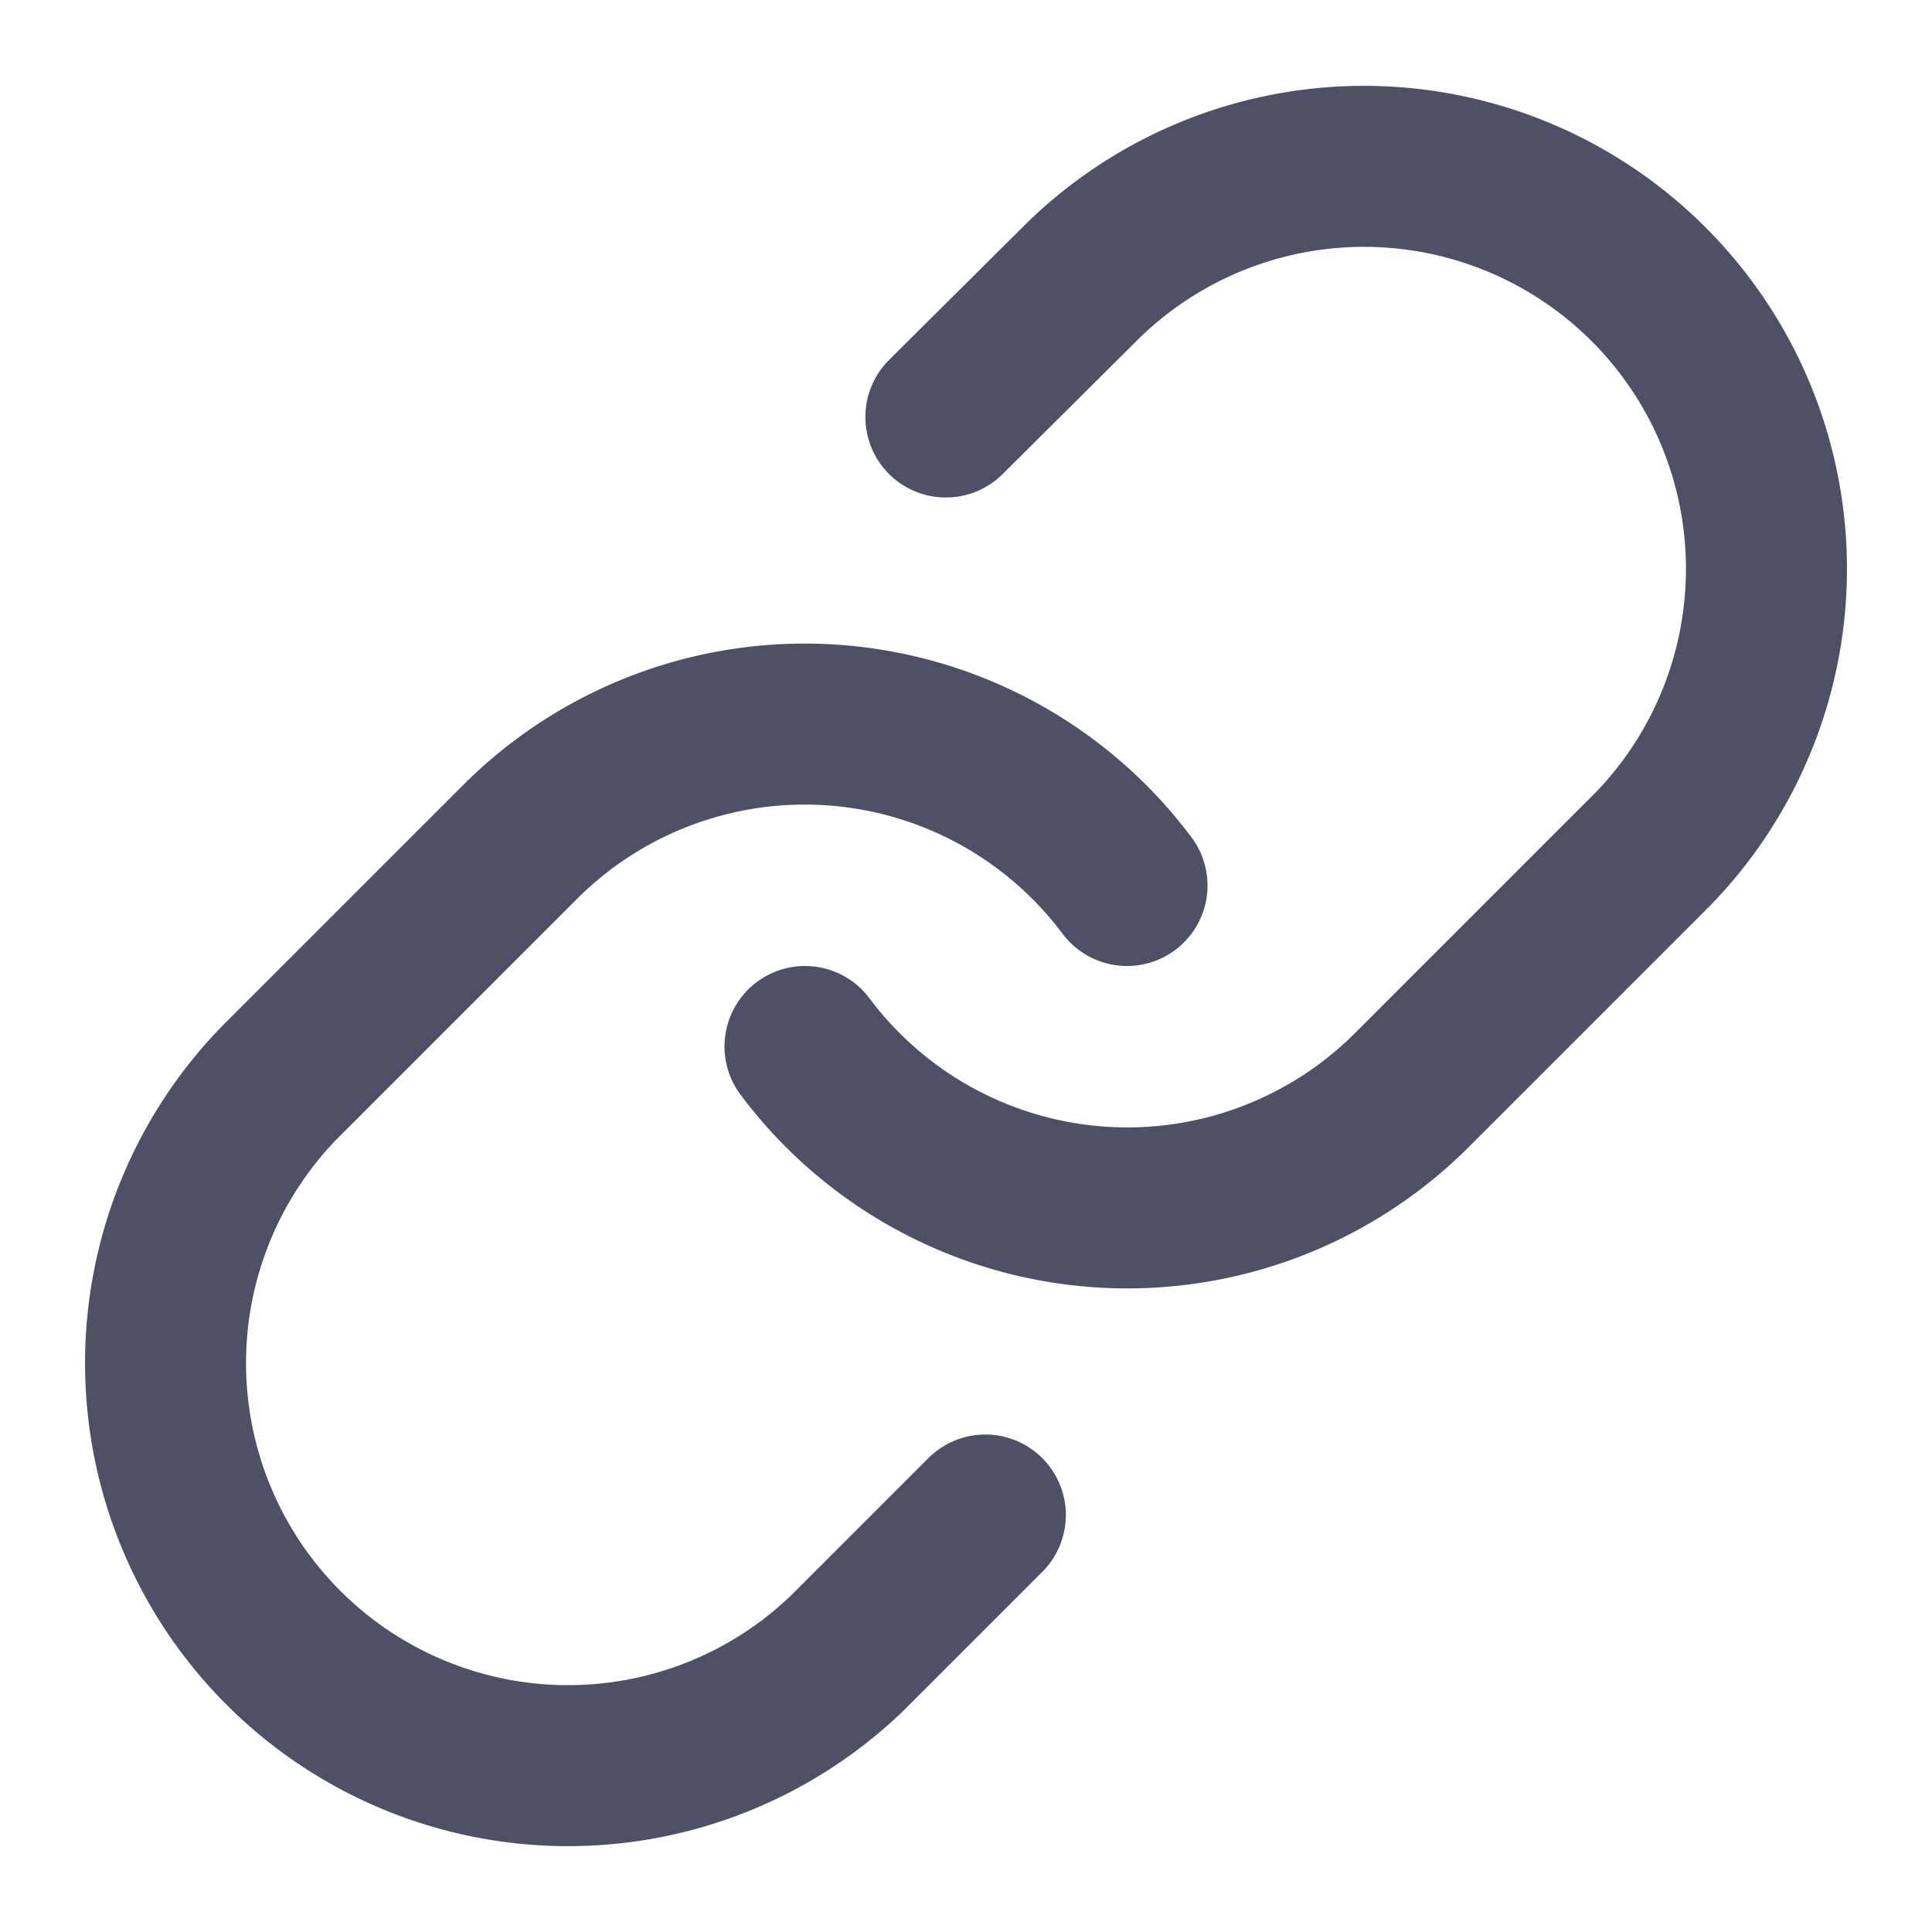
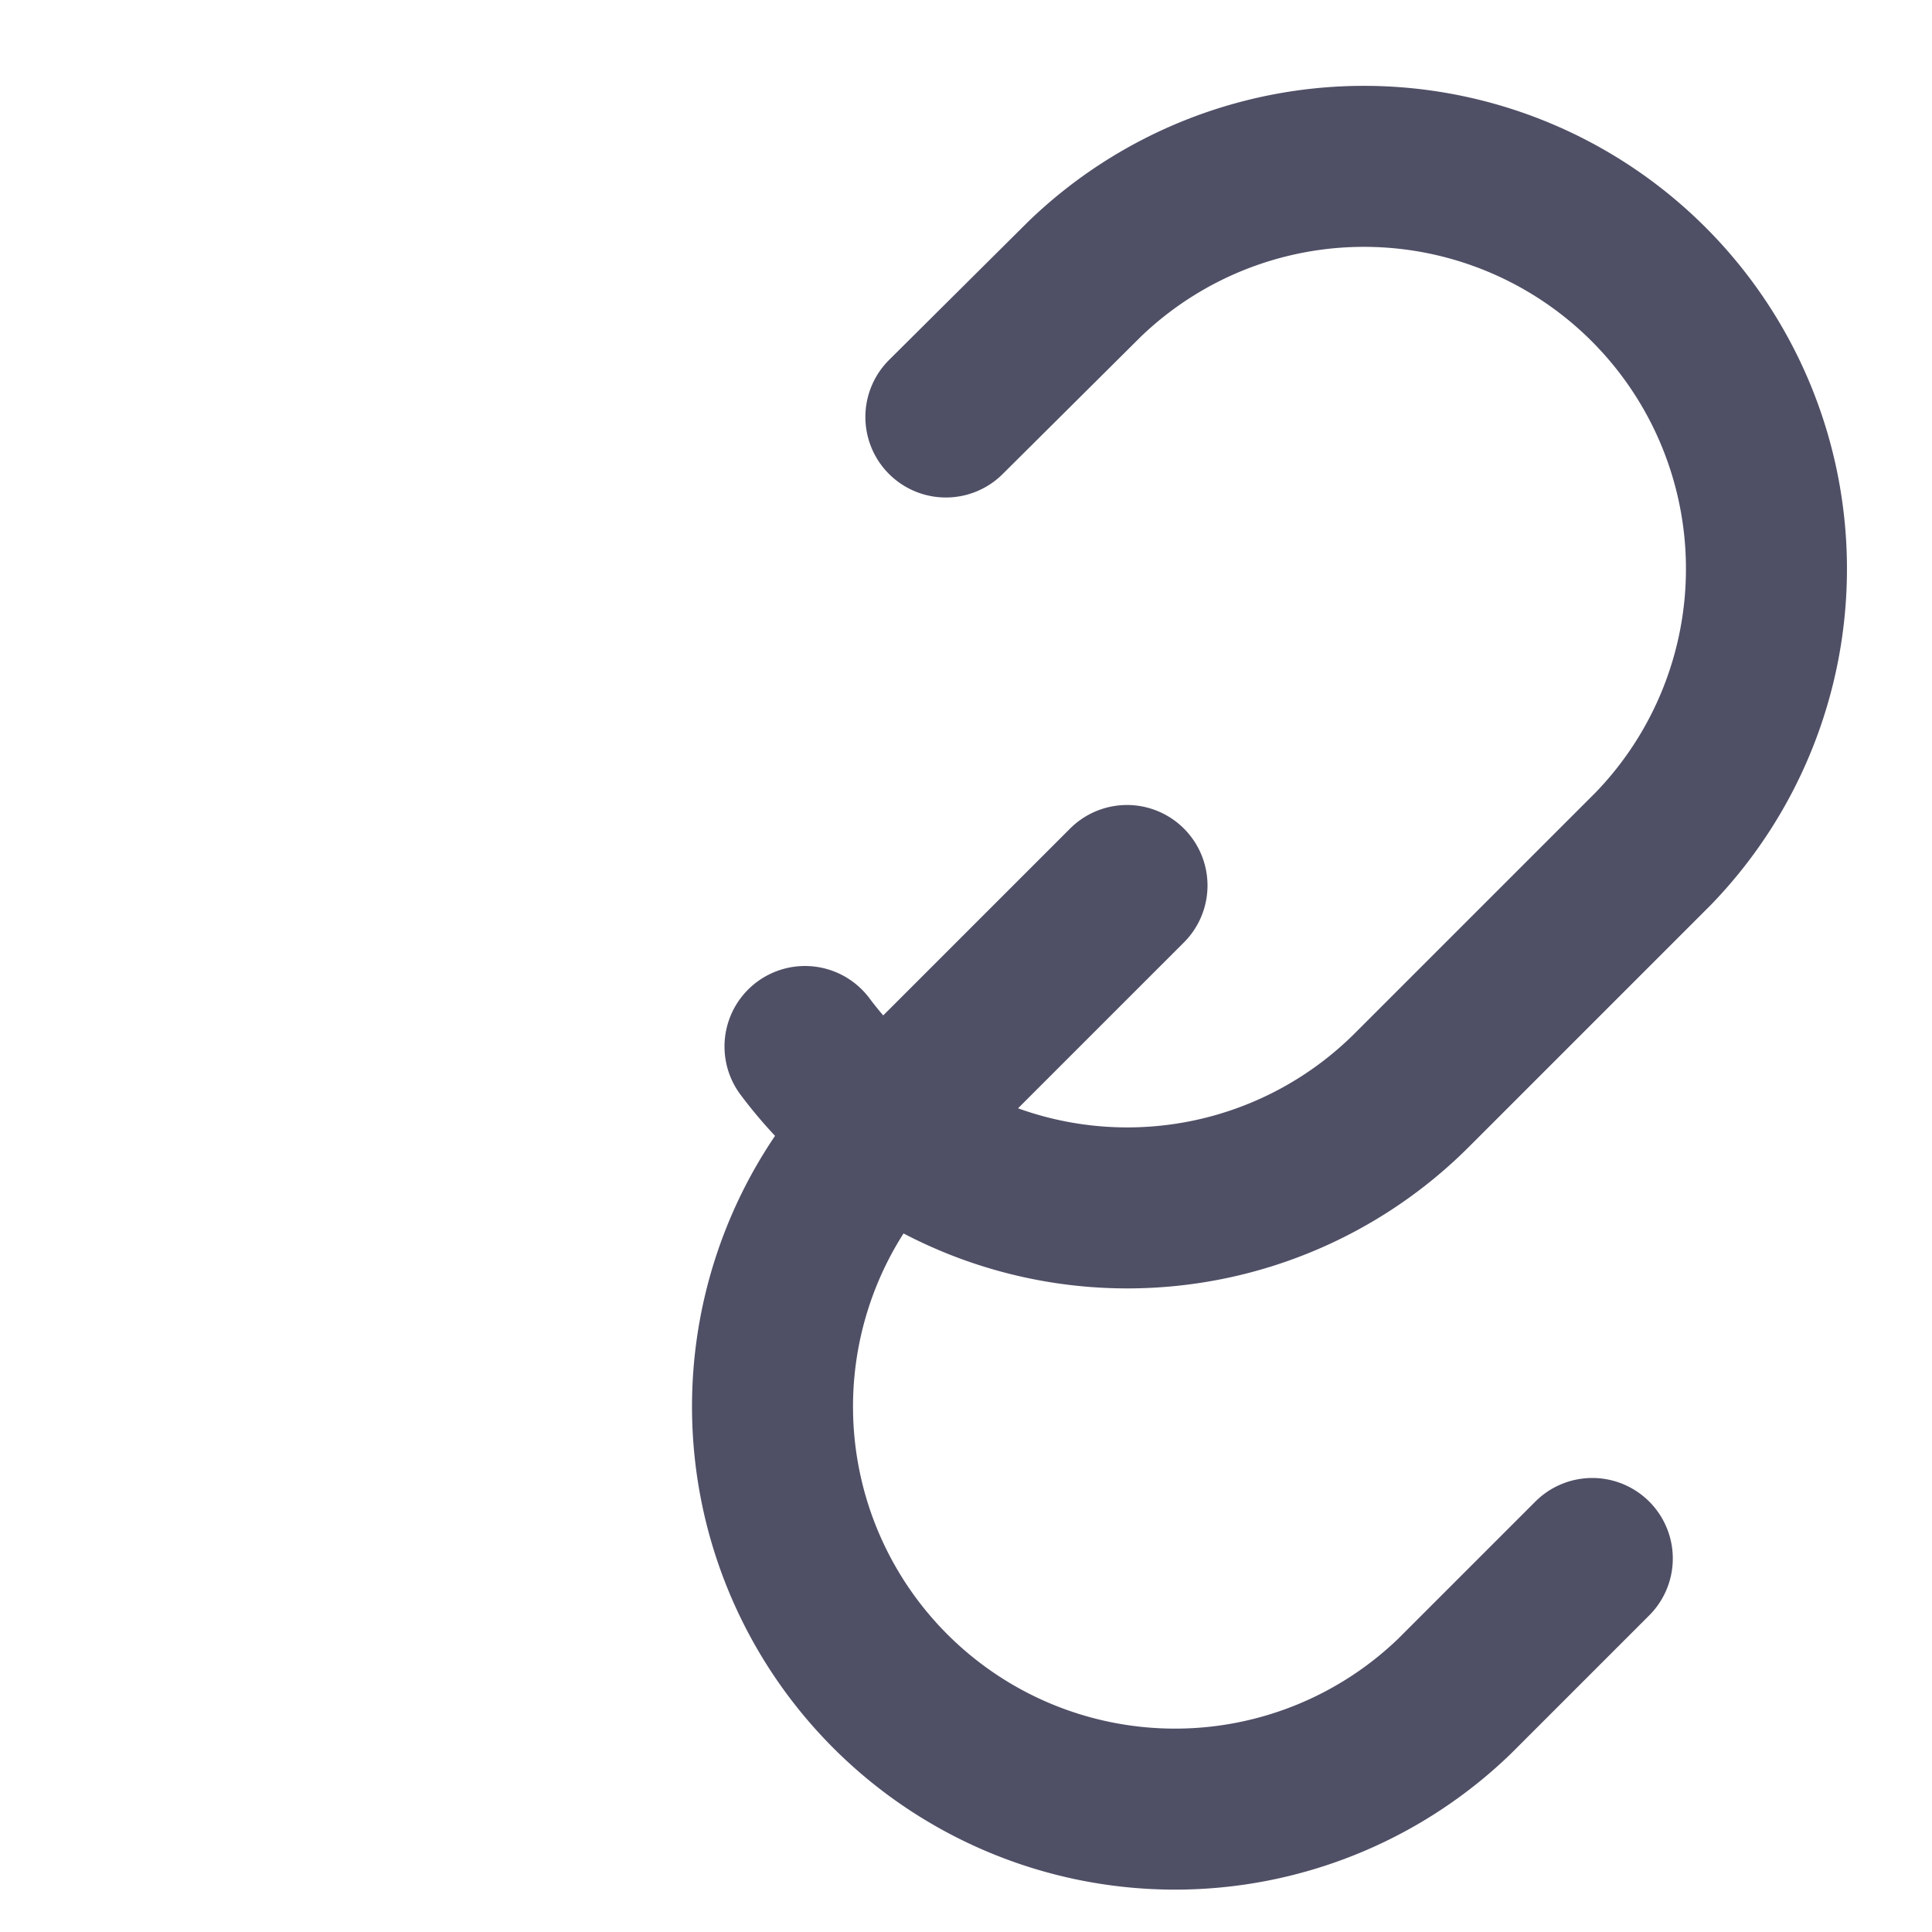
<svg xmlns="http://www.w3.org/2000/svg" width="24" height="24" fill="none">
-   <path stroke="#4F4F66" stroke-linecap="round" stroke-linejoin="round" stroke-width="2" d="M10 13a5 5 0 0 0 7.54.54l3-3a5 5 0 0 0-7.07-7.07l-1.72 1.71M14 11a5 5 0 0 0-7.54-.54l-3 3a5 5 0 0 0 7.07 7.07l1.71-1.71" />
+   <path stroke="#4F4F66" stroke-linecap="round" stroke-linejoin="round" stroke-width="2" d="M10 13a5 5 0 0 0 7.54.54l3-3a5 5 0 0 0-7.07-7.07l-1.72 1.71M14 11l-3 3a5 5 0 0 0 7.07 7.07l1.71-1.71" />
</svg>